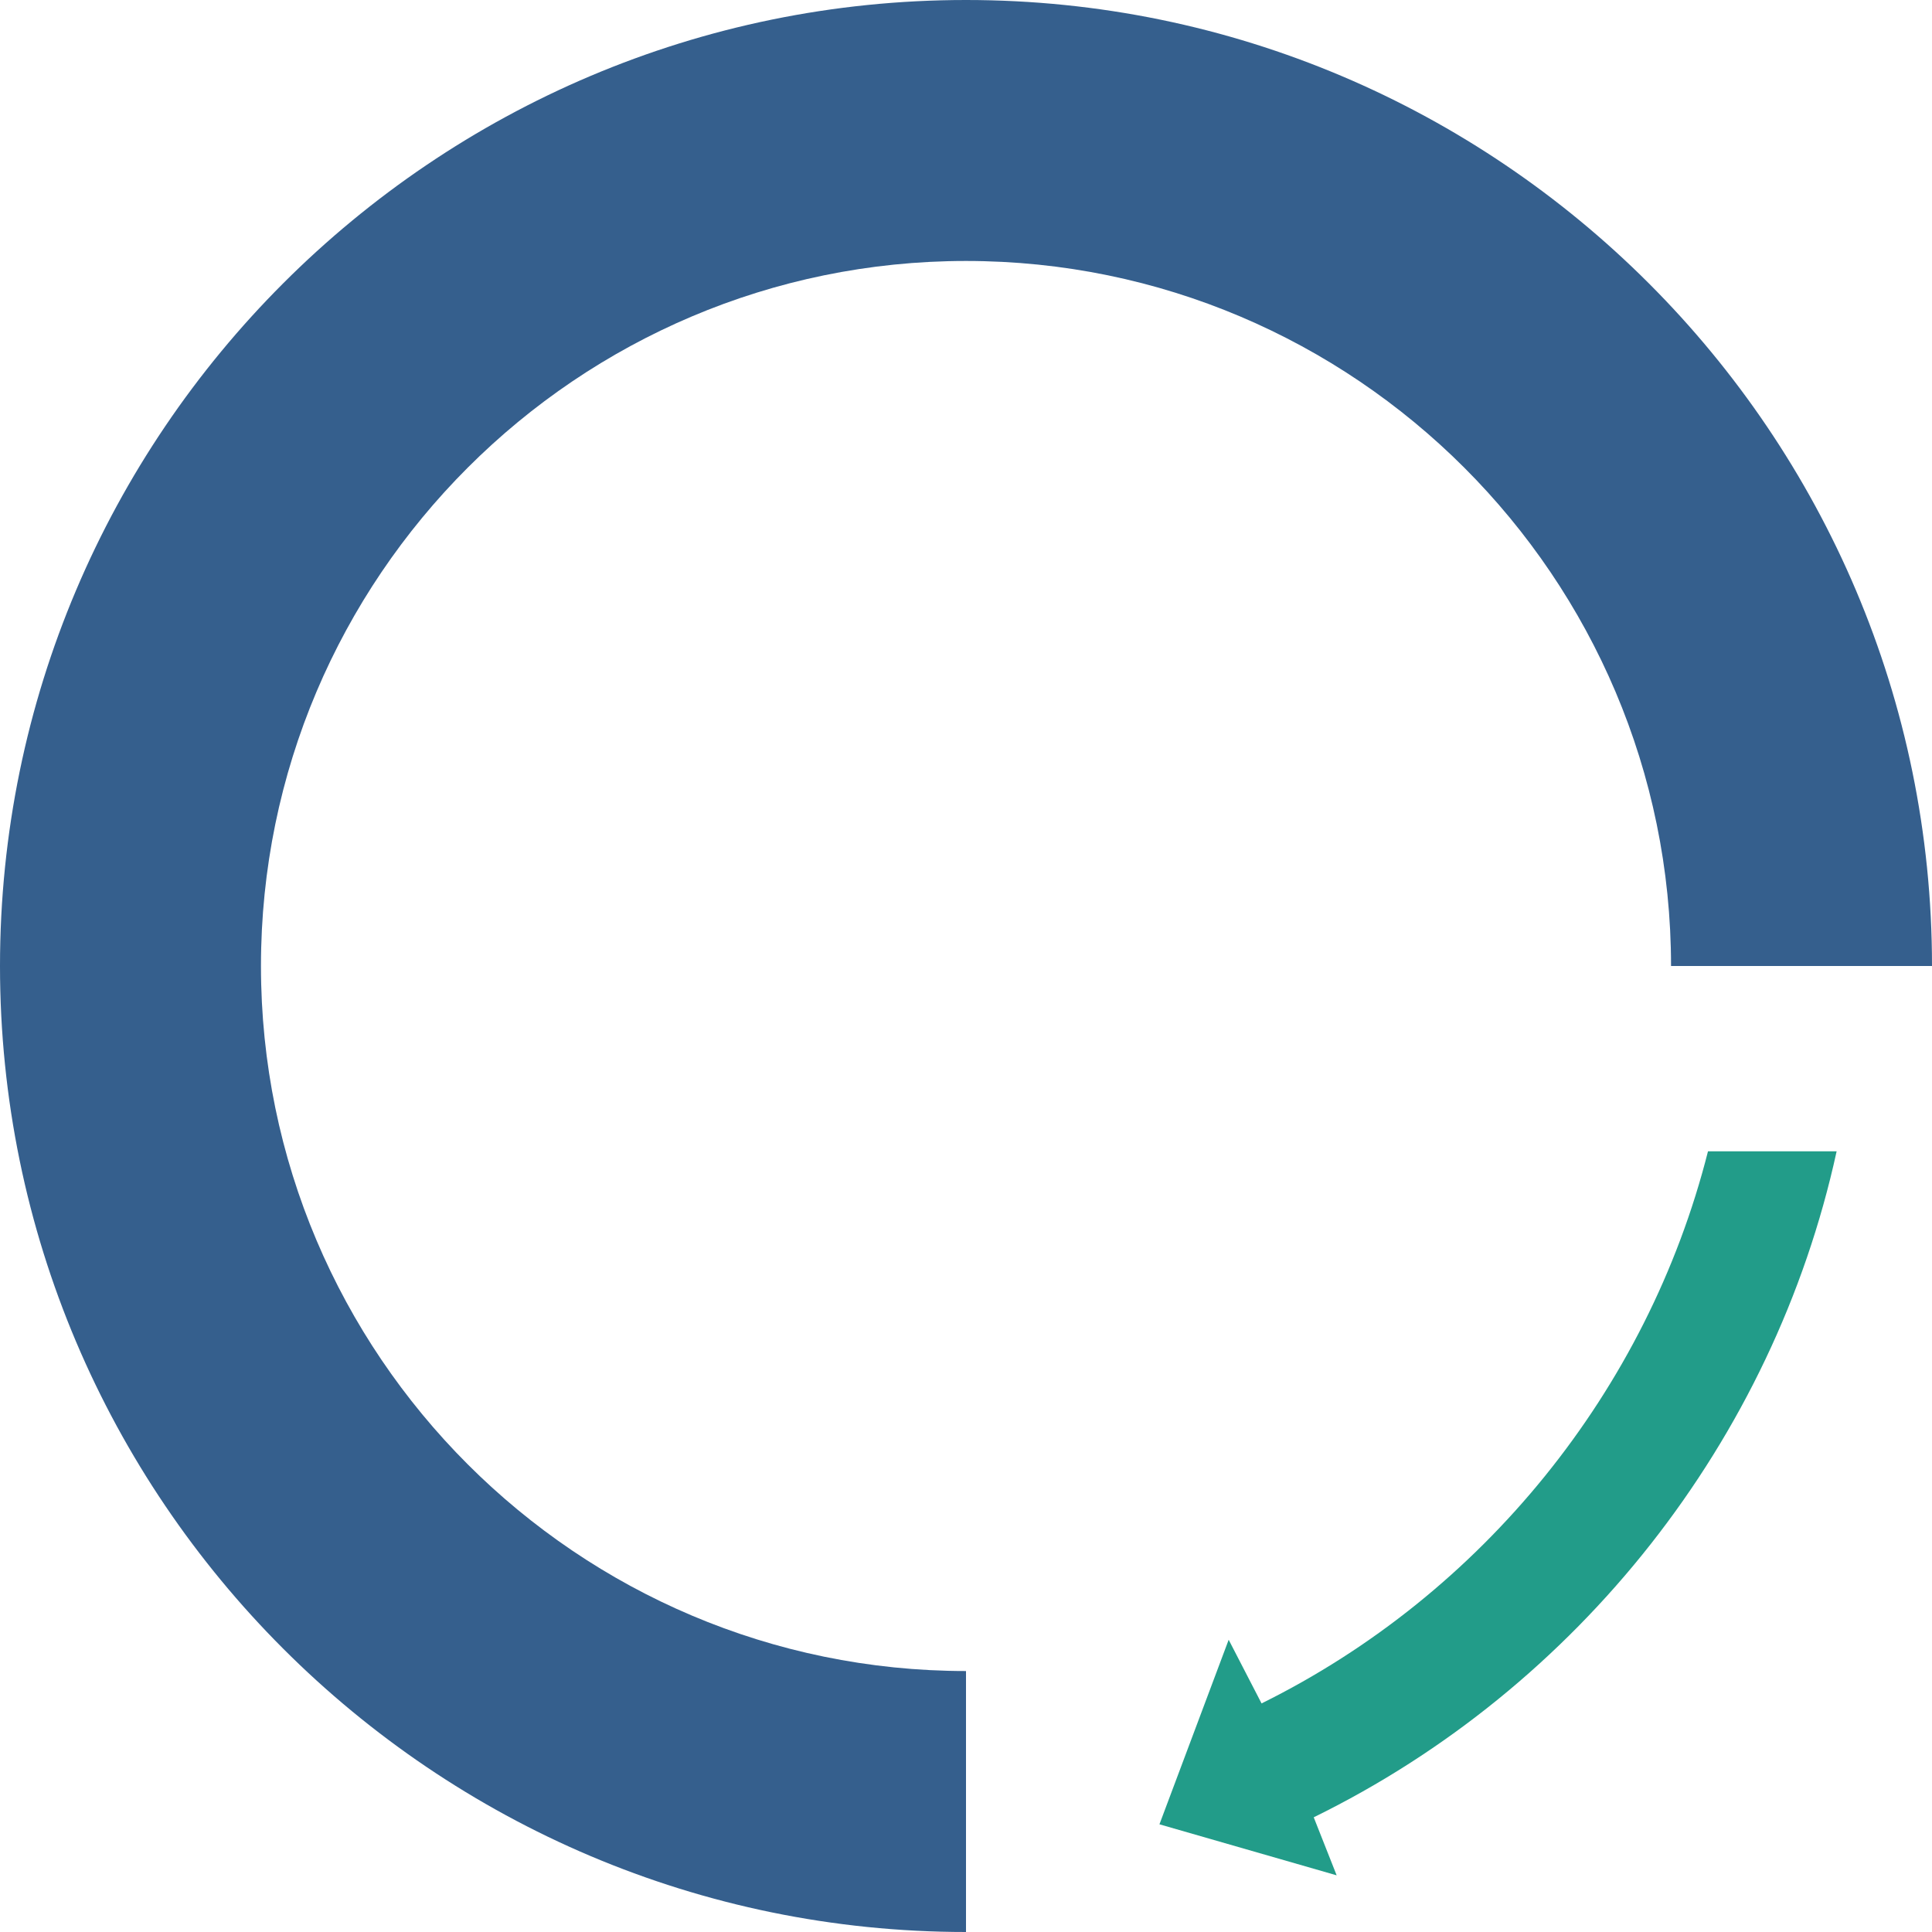
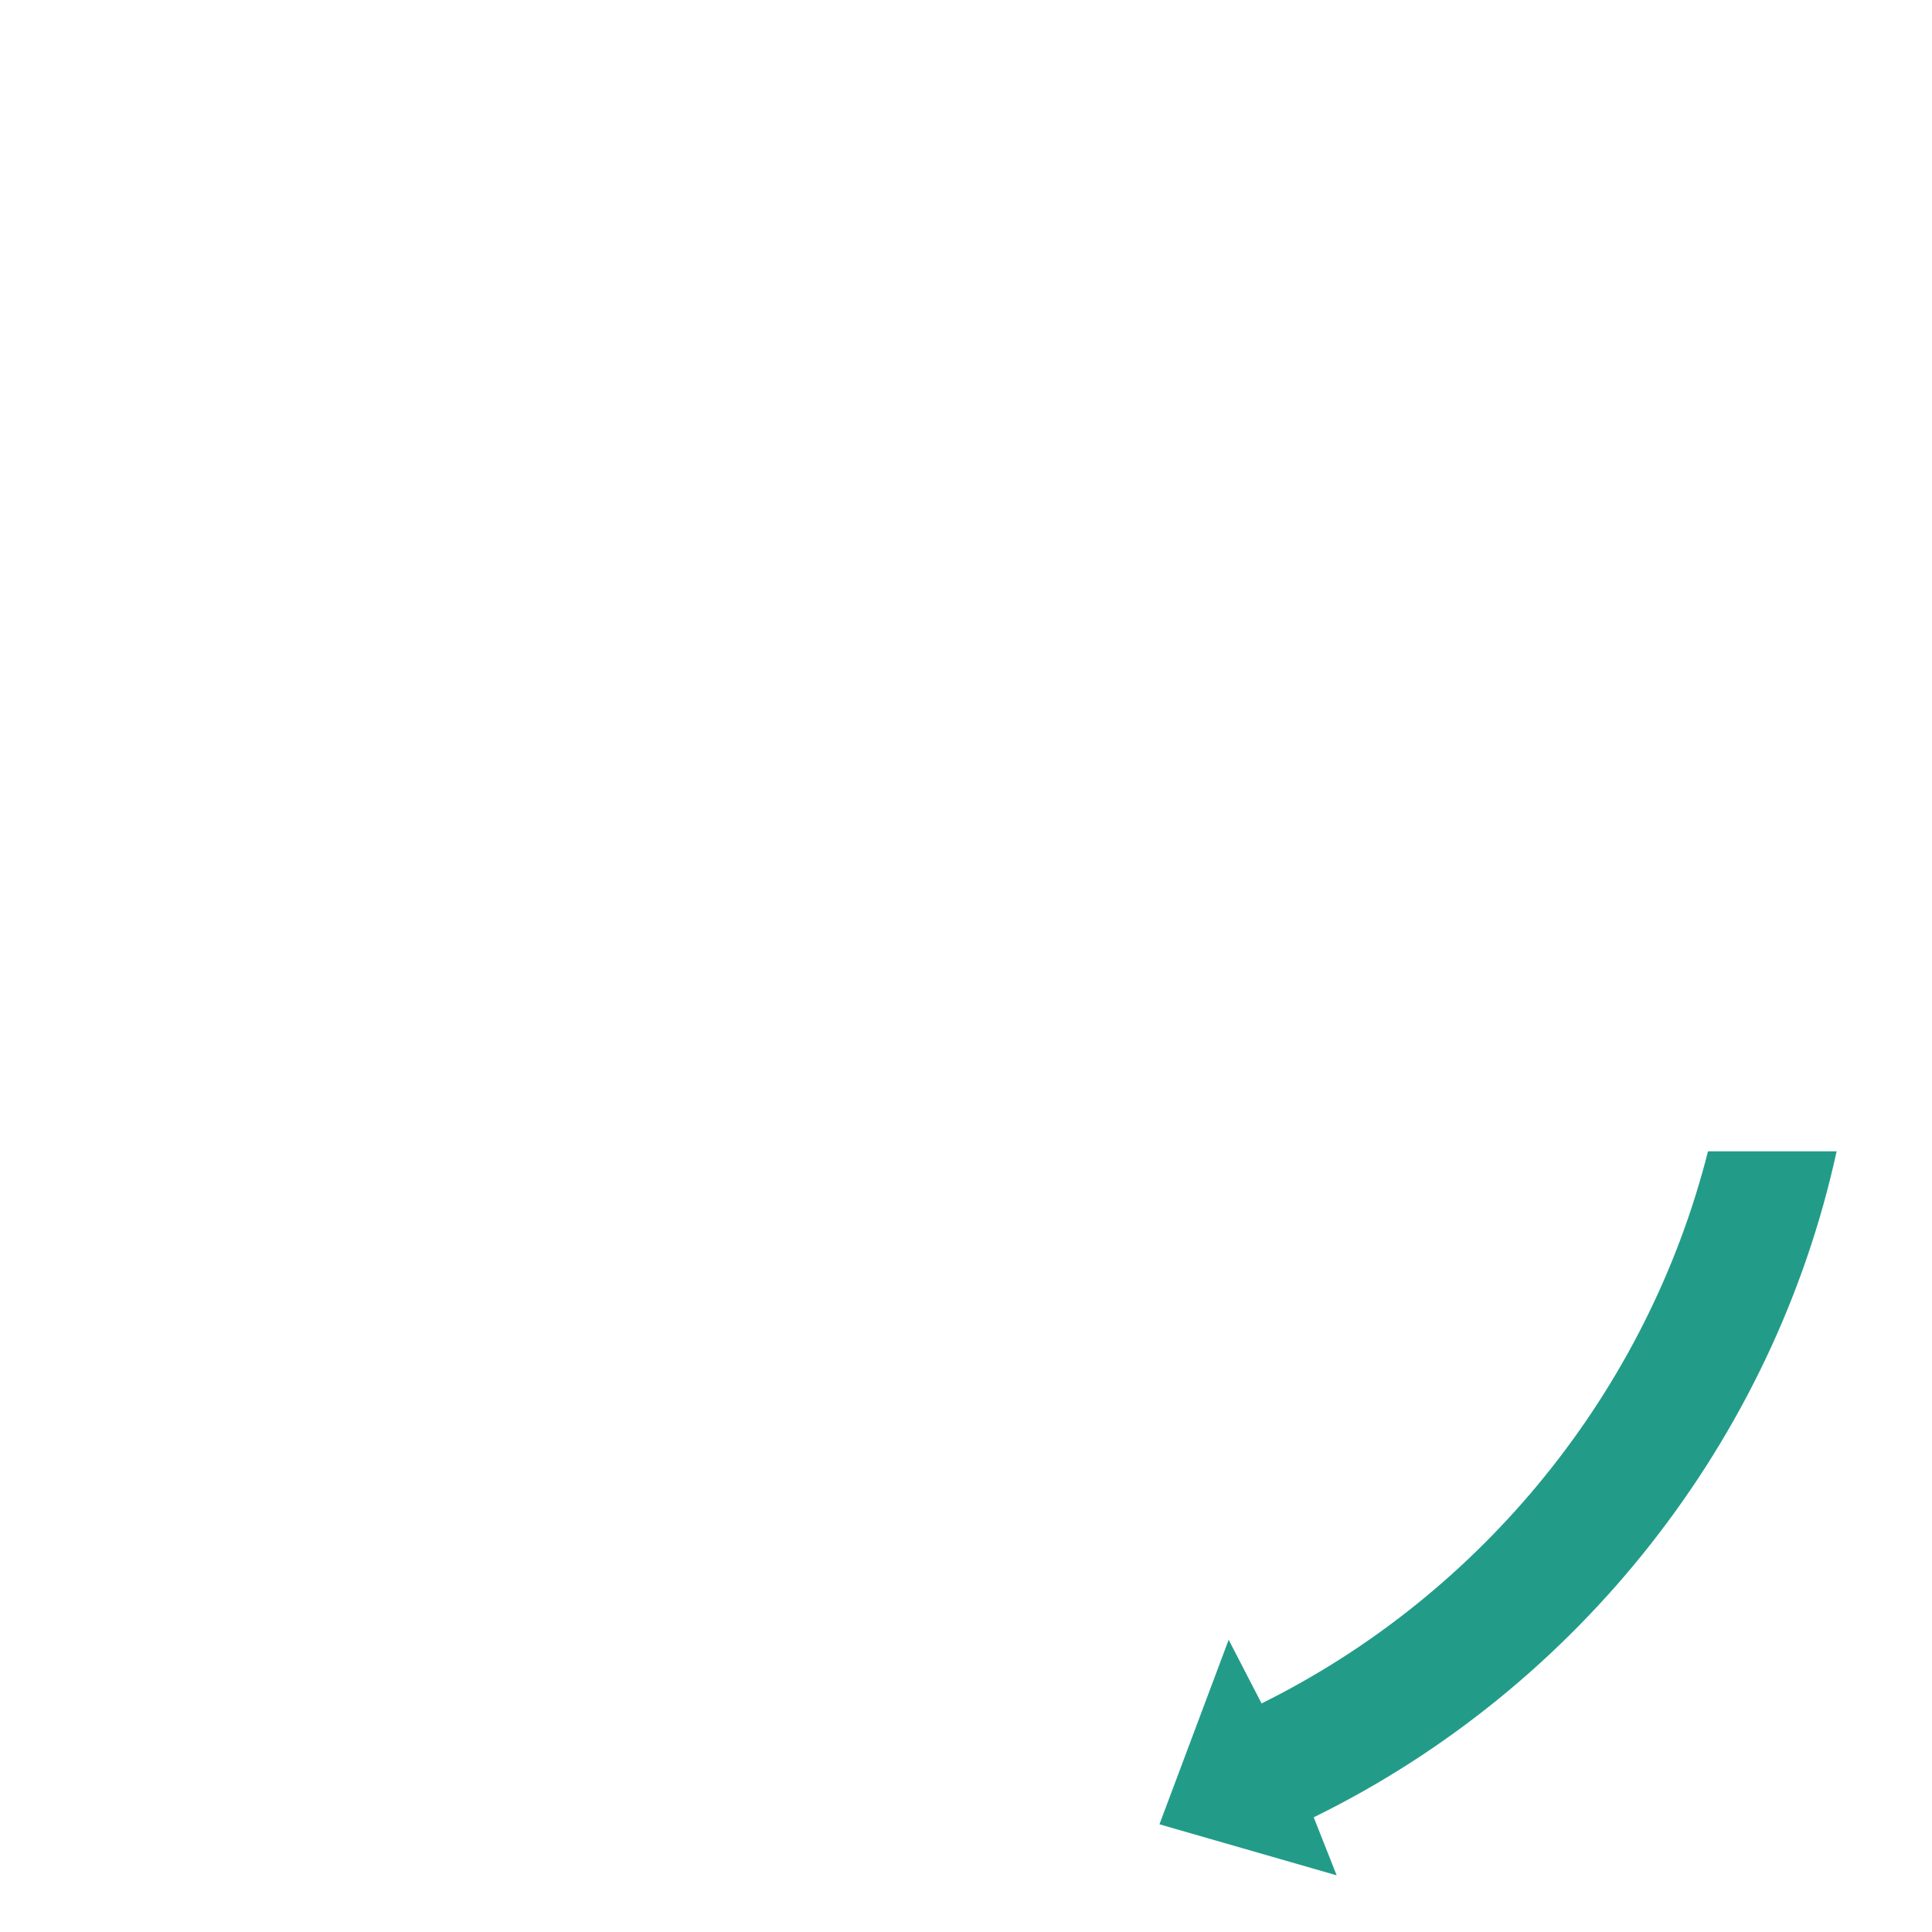
<svg xmlns="http://www.w3.org/2000/svg" width="54" height="54" viewBox="0 0 54 54">
  <g fill="none" fill-rule="evenodd">
    <style>
    .accent { fill: #229C89 }
    .base { fill: #355F8D }
    @media (prefers-color-scheme: dark) {
        .accent { fill: rgba(255, 255, 255, 0.6) }
        .base { fill: white }
    }
</style>
    <path class="accent" d="M47.739,32.179 C46.047,38.872 41.43,44.559 35.261,47.611 L34.342,45.832 L32.407,50.99 L37.36,52.416 L36.719,50.794 C44.107,47.173 49.571,40.265 51.334,32.181 C51.334,32.181 51.334,32.18 51.334,32.18" />
-     <path class="base" d="M27,54 C12.112,54 0,41.888 0,27 C0,12.112 12.112,0 27,0 C41.888,0 54,12.112 54,27 L46.706,27 C46.706,16.134 37.866,7.294 27,7.294 C16.134,7.294 7.294,16.134 7.294,27 C7.294,37.866 16.134,46.706 27,46.706 L27,54" />
  </g>
</svg>